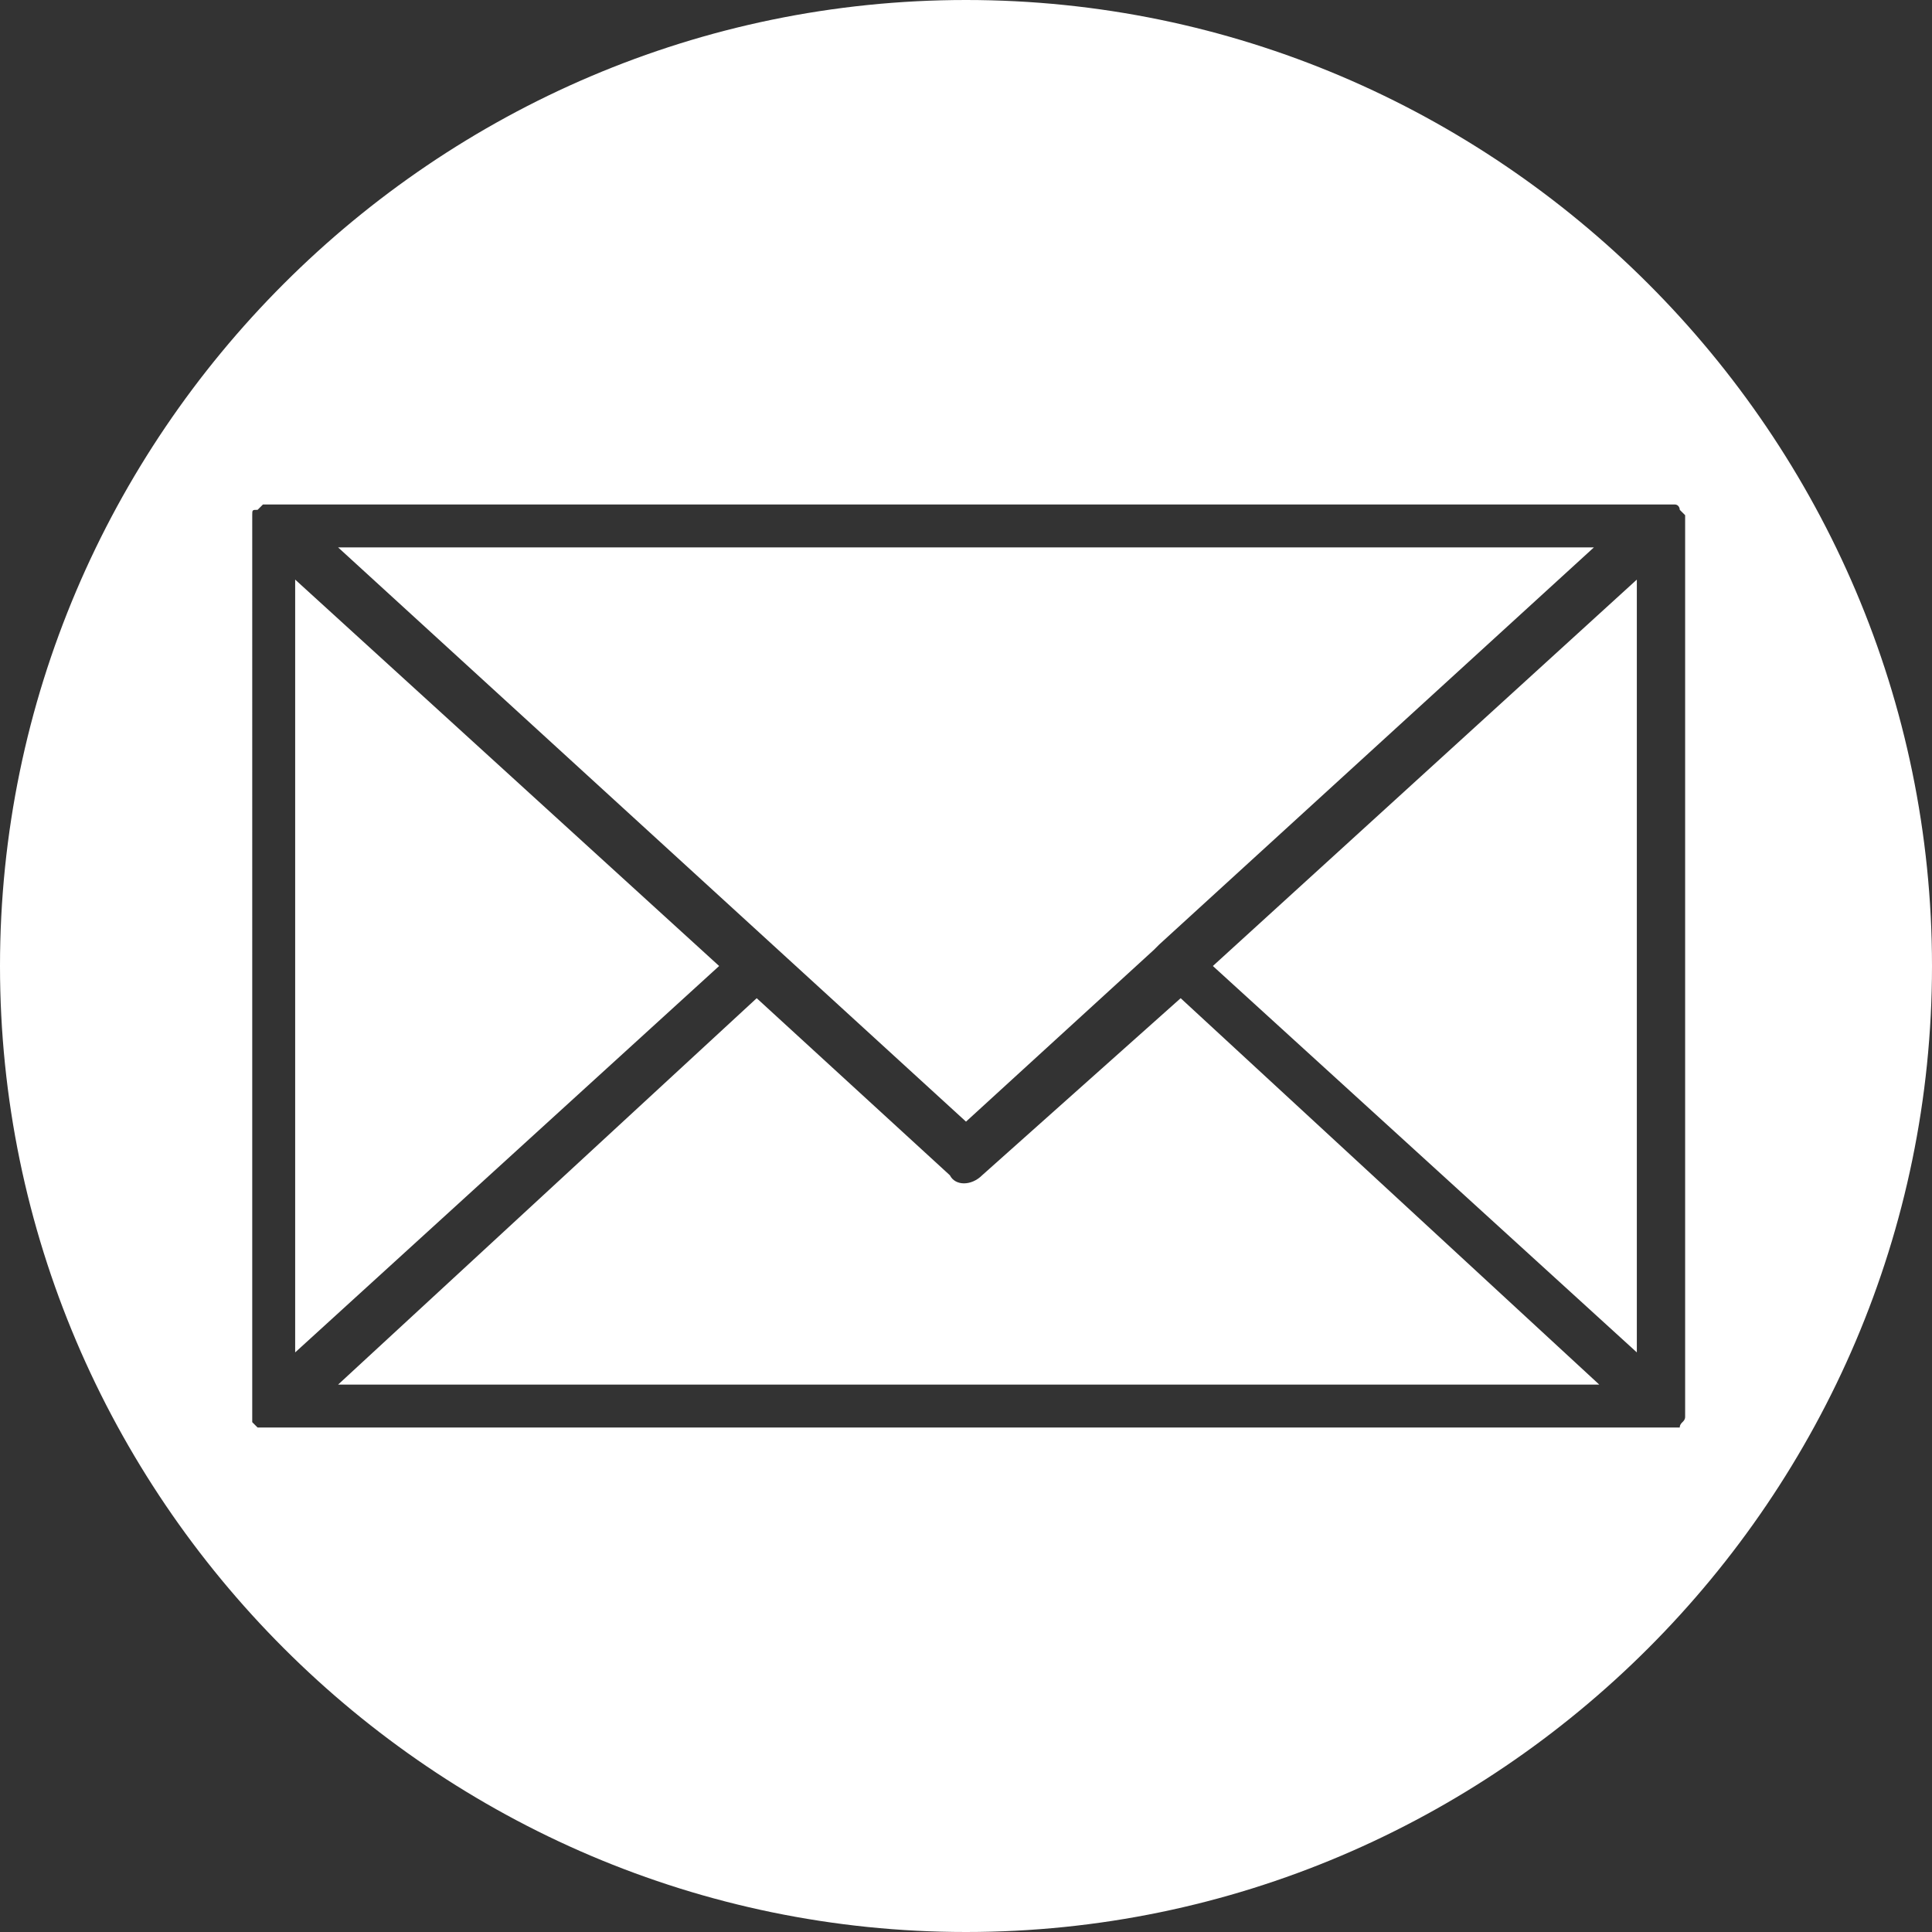
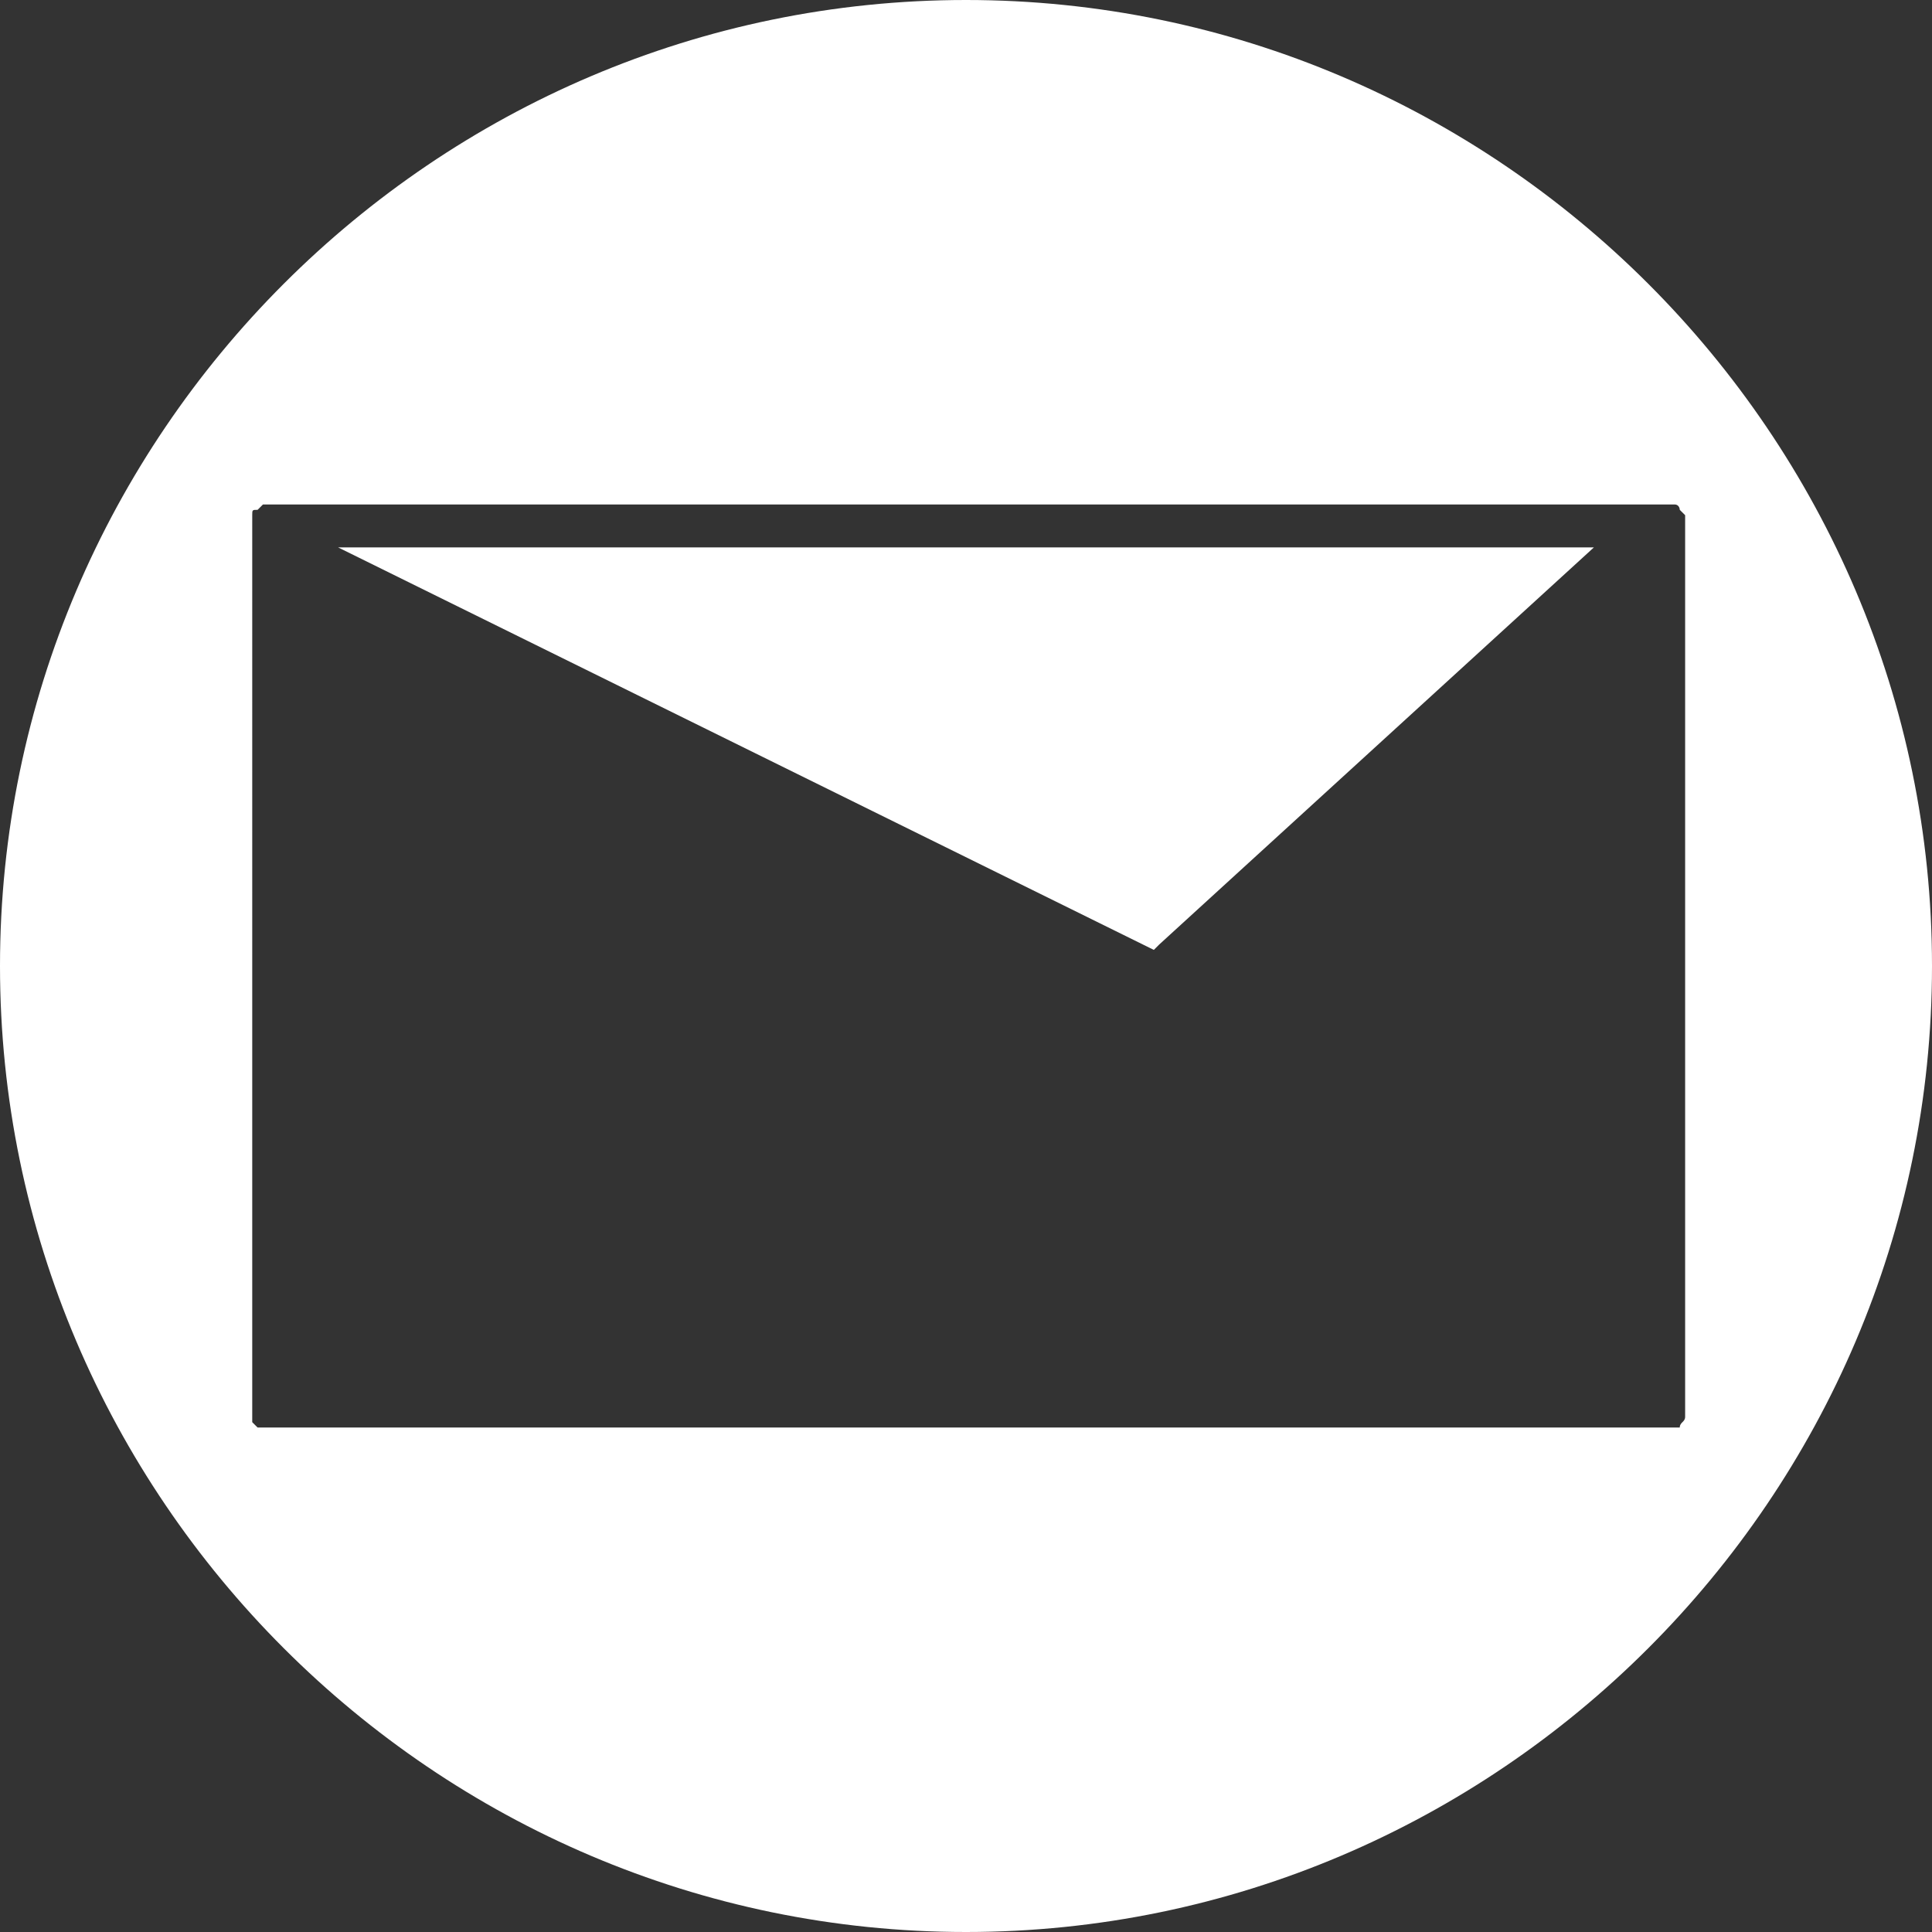
<svg xmlns="http://www.w3.org/2000/svg" version="1.1" id="Email" x="0px" y="0px" viewBox="0 0 36 36" style="enable-background:new 0 0 36 36;" xml:space="preserve">
  <rect x="0" y="0" width="36" height="36" fill="#333333" stroke="none" />
  <style type="text/css">
	.st0{fill:#FFFFFF;}
</style>
  <g>
-     <path class="st0" d="M21.5,17.7C21.5,17.7,21.5,17.7,21.5,17.7c0.1-0.1,0.1-0.1,0.1-0.1l8.1-7.4H6.3L18,20.9L21.5,17.7z" />
-     <path class="st0" d="M18.3,21.9c-0.2,0.2-0.5,0.2-0.6,0l-3.6-3.3l-7.8,7.2h23.5l-7.8-7.2L18.3,21.9z" />
-     <polygon class="st0" points="5.5,10.8 5.5,25.2 13.4,18  " />
-     <polygon class="st0" points="30.5,25.2 30.5,10.8 22.6,18  " />
+     <path class="st0" d="M21.5,17.7C21.5,17.7,21.5,17.7,21.5,17.7c0.1-0.1,0.1-0.1,0.1-0.1l8.1-7.4H6.3L21.5,17.7z" />
    <path class="st0" d="M18,0C8.1,0,0,8.1,0,18s8.1,18,18,18s18-8.1,18-18S27.9,0,18,0z M31.4,26.4C31.4,26.4,31.4,26.4,31.4,26.4   c0,0.1-0.1,0.1-0.1,0.2c0,0,0,0,0,0l0,0c0,0,0,0,0,0c0,0,0,0,0,0c0,0,0,0-0.1,0c0,0,0,0,0,0c-0.1,0-0.1,0-0.2,0H5.1   c-0.1,0-0.1,0-0.2,0c0,0,0,0,0,0c0,0,0,0-0.1,0c0,0,0,0,0,0c0,0,0,0,0,0c0,0,0,0,0,0c0,0,0,0,0,0c0,0-0.1-0.1-0.1-0.1c0,0,0,0,0,0   c0,0,0-0.1,0-0.1V9.7c0,0,0-0.1,0-0.1c0,0,0,0,0,0c0-0.1,0-0.1,0.1-0.1c0,0,0,0,0,0l0,0c0,0,0.1-0.1,0.1-0.1l0,0c0.1,0,0.1,0,0.2,0   h0c0,0,0,0,0,0h25.9c0,0,0,0,0,0c0,0,0,0,0,0c0.1,0,0.1,0,0.2,0l0,0c0.1,0,0.1,0.1,0.1,0.1l0,0c0,0,0,0,0,0c0,0,0.1,0.1,0.1,0.1   c0,0,0,0,0,0c0,0,0,0.1,0,0.1v16.5C31.4,26.3,31.4,26.4,31.4,26.4z" />
  </g>
</svg>